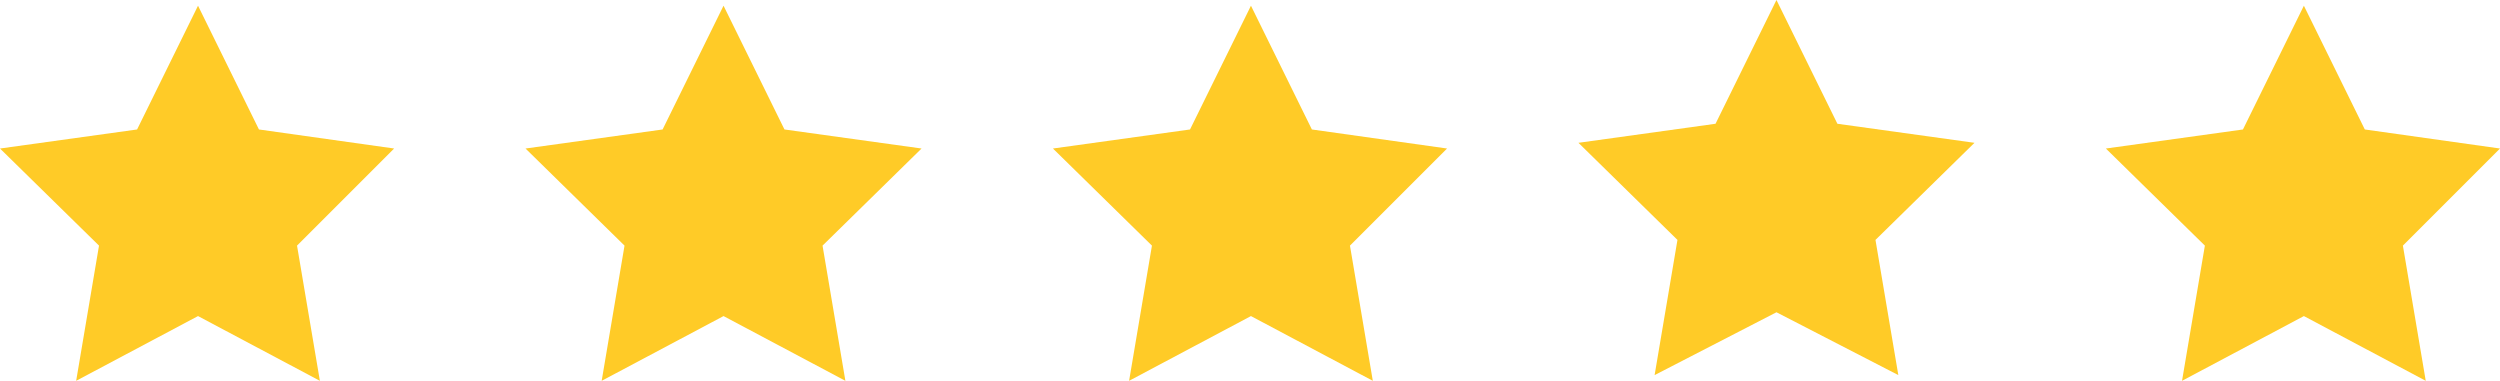
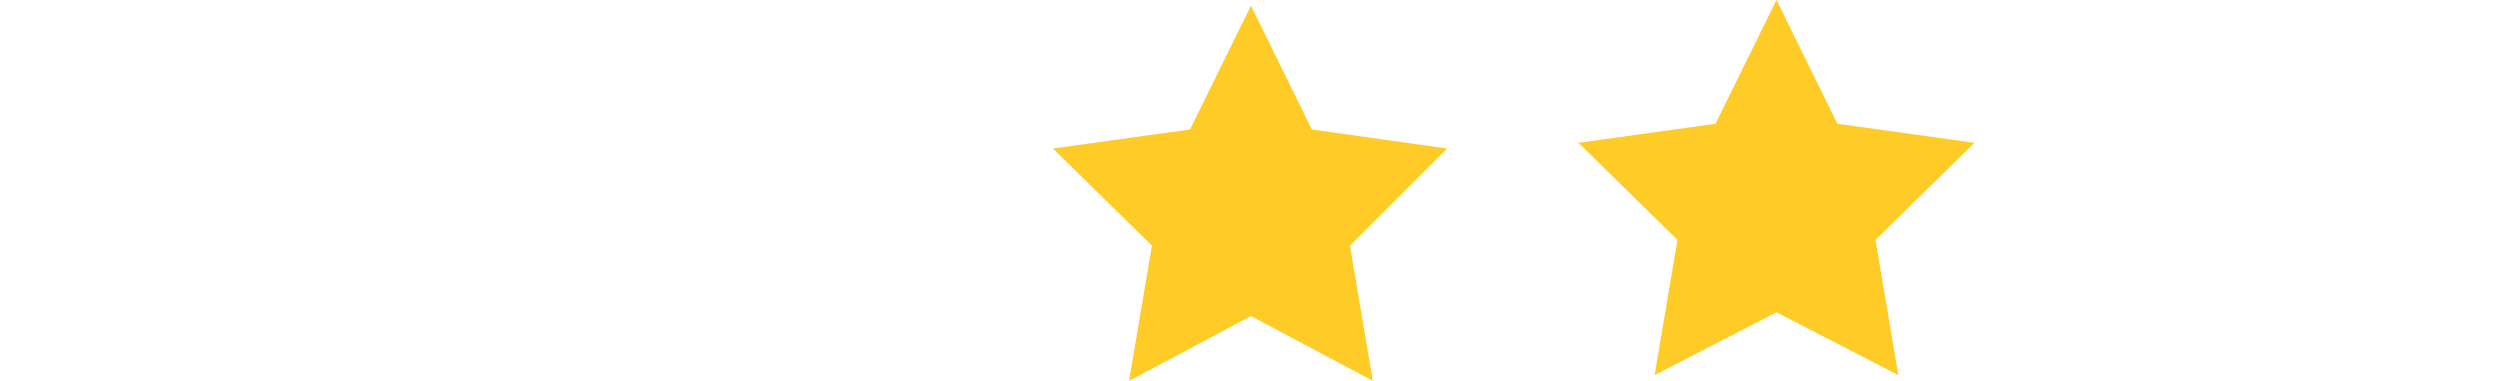
<svg xmlns="http://www.w3.org/2000/svg" version="1.1" id="uuid-0048fd7c-d8f5-43f6-91b0-3c016dfc7ea5" x="0px" y="0px" viewBox="0 0 131.3 20" style="enable-background:new 0 0 131.3 20;" xml:space="preserve">
  <style type="text/css">
	.st0{fill:#FFCB27;}
</style>
-   <polygon class="st0" points="10.4,16.6 4,20 5.2,12.9 0,7.8 7.2,6.8 10.4,0.3 13.6,6.8 20.7,7.8 15.6,12.9 16.8,20 " />
-   <polygon class="st0" points="38,16.6 31.6,20 32.8,12.9 27.6,7.8 34.8,6.8 38,0.3 41.2,6.8 48.4,7.8 43.2,12.9 44.4,20 " />
  <polygon class="st0" points="65.7,16.6 59.3,20 60.5,12.9 55.3,7.8 62.5,6.8 65.7,0.3 68.9,6.8 76,7.8 70.9,12.9 72.1,20 " />
-   <polygon class="st0" points="121,16.6 114.6,20 115.8,12.9 110.6,7.8 117.8,6.8 121,0.3 124.2,6.8 131.3,7.8 126.2,12.9 127.4,20   " />
  <g>
    <polygon class="st0" points="93.3,16.4 86.9,19.7 88.1,12.6 82.9,7.5 90.1,6.5 93.3,0 96.5,6.5 103.7,7.5 98.5,12.6 99.7,19.7  " />
  </g>
</svg>